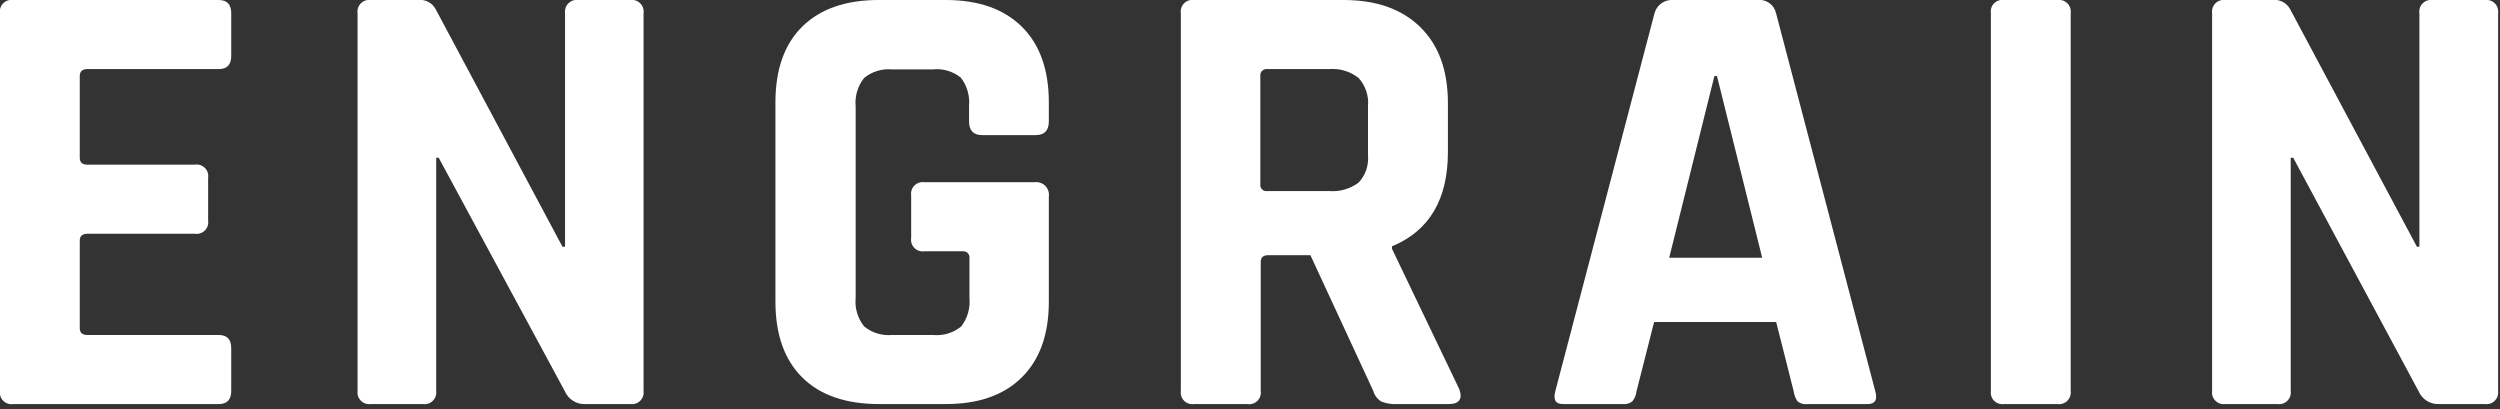
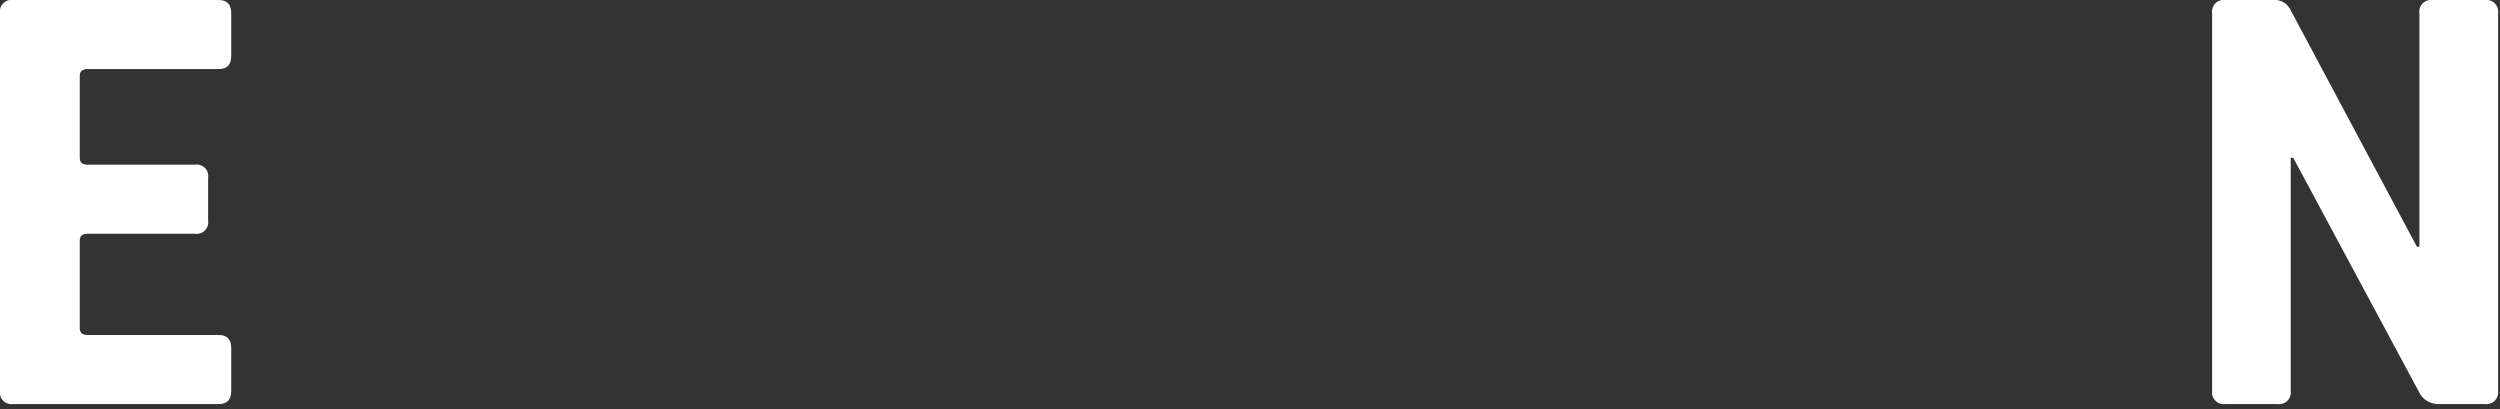
<svg xmlns="http://www.w3.org/2000/svg" width="116" height="19" viewBox="0 0 116 19" fill="none">
  <rect x="0" y="0" width="116" height="19" fill="#333333" stroke="none" />
  <path d="M10.145 18.749H0.61C0.527 18.761 0.442 18.754 0.362 18.727C0.282 18.701 0.209 18.656 0.15 18.597C0.09 18.537 0.046 18.465 0.019 18.385C-0.007 18.305 -0.014 18.22 -0.002 18.137V0.612C-0.014 0.529 -0.007 0.444 0.019 0.364C0.046 0.284 0.09 0.211 0.15 0.152C0.209 0.092 0.282 0.048 0.362 0.021C0.442 -0.005 0.527 -0.012 0.61 0H10.145C10.536 0 10.729 0.203 10.729 0.612V2.594C10.729 3.004 10.536 3.206 10.145 3.206H4.05C3.816 3.206 3.701 3.317 3.701 3.528V7.318C3.701 7.535 3.816 7.64 4.05 7.64H9.037C9.12 7.626 9.206 7.632 9.288 7.658C9.369 7.684 9.443 7.728 9.503 7.788C9.564 7.847 9.609 7.921 9.636 8.001C9.663 8.082 9.67 8.168 9.657 8.252V10.235C9.67 10.318 9.663 10.403 9.636 10.483C9.61 10.562 9.565 10.635 9.506 10.695C9.446 10.754 9.374 10.799 9.294 10.825C9.214 10.851 9.129 10.859 9.046 10.846H4.05C3.816 10.846 3.701 10.957 3.701 11.168V15.221C3.701 15.437 3.816 15.543 4.05 15.543H10.145C10.536 15.543 10.729 15.745 10.729 16.154V18.137C10.729 18.546 10.536 18.749 10.145 18.749Z" fill="#ffffff" />
-   <path d="M19.622 18.749H17.203C17.12 18.76 17.035 18.752 16.956 18.725C16.876 18.699 16.804 18.654 16.745 18.595C16.686 18.535 16.641 18.463 16.614 18.384C16.587 18.304 16.58 18.22 16.591 18.137V0.612C16.58 0.529 16.587 0.444 16.614 0.365C16.641 0.286 16.686 0.213 16.745 0.154C16.804 0.095 16.876 0.05 16.956 0.023C17.035 -0.003 17.12 -0.011 17.203 0H19.392C19.553 -0.02 19.717 0.008 19.861 0.081C20.006 0.154 20.127 0.268 20.206 0.41L26.099 11.449H26.218V0.612C26.207 0.529 26.215 0.445 26.241 0.366C26.268 0.287 26.312 0.215 26.371 0.156C26.43 0.097 26.501 0.052 26.58 0.025C26.659 -0.002 26.743 -0.01 26.825 0H29.249C29.332 -0.011 29.417 -0.003 29.496 0.023C29.576 0.05 29.648 0.095 29.707 0.154C29.767 0.213 29.811 0.286 29.838 0.365C29.865 0.444 29.873 0.529 29.861 0.612V18.137C29.873 18.22 29.865 18.304 29.838 18.384C29.811 18.463 29.767 18.535 29.707 18.595C29.648 18.654 29.576 18.699 29.496 18.725C29.417 18.752 29.332 18.76 29.249 18.749H27.138C26.945 18.754 26.754 18.702 26.59 18.599C26.426 18.496 26.297 18.346 26.218 18.169L20.354 7.318H20.239V18.137C20.25 18.22 20.242 18.305 20.215 18.385C20.188 18.465 20.143 18.538 20.083 18.597C20.023 18.656 19.951 18.701 19.871 18.727C19.791 18.753 19.706 18.761 19.622 18.749Z" fill="#ffffff" />
-   <path d="M43.883 18.748H40.792C39.255 18.748 38.069 18.344 37.236 17.525C36.404 16.706 35.98 15.533 35.98 13.997V4.752C35.98 3.218 36.399 2.042 37.236 1.224C38.073 0.405 39.258 -0.003 40.792 7.81982e-05H43.883C45.401 7.81982e-05 46.574 0.414 47.411 1.237C48.248 2.061 48.666 3.238 48.666 4.752V5.63C48.666 6.058 48.459 6.269 48.055 6.269H45.575C45.166 6.269 44.964 6.058 44.964 5.63V4.926C45.009 4.452 44.873 3.979 44.582 3.602C44.399 3.455 44.19 3.346 43.965 3.28C43.74 3.215 43.504 3.194 43.271 3.22H41.394C40.927 3.176 40.461 3.318 40.097 3.615C39.798 3.989 39.656 4.464 39.702 4.94V13.822C39.656 14.298 39.798 14.774 40.097 15.147C40.461 15.444 40.927 15.586 41.394 15.543H43.289C43.523 15.566 43.759 15.544 43.984 15.476C44.209 15.408 44.419 15.296 44.6 15.147C44.891 14.77 45.028 14.296 44.982 13.822V11.982C44.988 11.939 44.984 11.894 44.97 11.852C44.956 11.81 44.932 11.772 44.901 11.741C44.87 11.71 44.832 11.686 44.79 11.672C44.748 11.658 44.704 11.654 44.66 11.66H42.889C42.805 11.672 42.72 11.664 42.64 11.637C42.559 11.61 42.487 11.564 42.427 11.504C42.368 11.443 42.323 11.37 42.297 11.289C42.271 11.209 42.264 11.123 42.278 11.039V9.071C42.265 8.987 42.273 8.902 42.299 8.822C42.325 8.742 42.37 8.669 42.429 8.61C42.489 8.55 42.561 8.505 42.641 8.478C42.721 8.451 42.806 8.443 42.889 8.454H47.995C48.086 8.441 48.179 8.45 48.267 8.479C48.354 8.508 48.434 8.557 48.499 8.622C48.564 8.687 48.613 8.767 48.642 8.854C48.671 8.942 48.679 9.035 48.666 9.126V13.997C48.666 15.515 48.248 16.683 47.411 17.511C46.574 18.339 45.401 18.748 43.883 18.748Z" fill="#ffffff" />
-   <path d="M57.882 18.749H55.403C55.32 18.761 55.235 18.754 55.155 18.727C55.075 18.701 55.002 18.656 54.943 18.597C54.883 18.537 54.839 18.465 54.812 18.385C54.786 18.305 54.779 18.22 54.791 18.137V0.612C54.779 0.529 54.786 0.444 54.812 0.364C54.839 0.284 54.883 0.211 54.943 0.152C55.002 0.092 55.075 0.048 55.155 0.021C55.235 -0.005 55.32 -0.012 55.403 0H62.344C63.862 0 65.044 0.419 65.899 1.256C66.755 2.093 67.183 3.266 67.183 4.784V7.056C67.183 9.255 66.318 10.713 64.588 11.43V11.545L67.707 18.049C67.882 18.509 67.707 18.749 67.215 18.749H64.855C64.597 18.765 64.338 18.726 64.096 18.634C63.913 18.521 63.778 18.344 63.719 18.137L60.803 11.84H58.848C58.613 11.84 58.498 11.946 58.498 12.162V18.141C58.51 18.225 58.502 18.31 58.475 18.389C58.448 18.469 58.403 18.541 58.343 18.6C58.283 18.659 58.21 18.703 58.13 18.729C58.05 18.755 57.965 18.762 57.882 18.749ZM58.802 8.864H61.658C62.151 8.908 62.642 8.768 63.038 8.473C63.197 8.304 63.318 8.104 63.393 7.885C63.468 7.666 63.496 7.434 63.475 7.203V4.926C63.497 4.69 63.469 4.451 63.394 4.225C63.319 4 63.198 3.792 63.038 3.616C62.647 3.309 62.154 3.163 61.658 3.206H58.802C58.758 3.2 58.714 3.204 58.672 3.218C58.63 3.232 58.592 3.256 58.561 3.287C58.53 3.318 58.506 3.356 58.492 3.398C58.478 3.44 58.474 3.484 58.48 3.528V8.546C58.473 8.591 58.477 8.637 58.492 8.68C58.507 8.723 58.532 8.762 58.565 8.793C58.598 8.825 58.638 8.847 58.681 8.86C58.725 8.872 58.771 8.873 58.816 8.864H58.802Z" fill="#ffffff" />
-   <path d="M75.321 18.748H72.52C72.17 18.748 72.06 18.546 72.17 18.137L76.77 0.612C76.822 0.422 76.939 0.257 77.1 0.146C77.262 0.034 77.457 -0.018 77.653 0H81.53C81.727 -0.027 81.926 0.022 82.089 0.135C82.252 0.248 82.366 0.418 82.409 0.612L87.009 18.137C87.128 18.546 87.009 18.748 86.659 18.748H83.862C83.781 18.761 83.698 18.756 83.619 18.733C83.54 18.711 83.466 18.672 83.403 18.62C83.309 18.482 83.249 18.325 83.228 18.16L82.414 14.94H76.751L75.933 18.16C75.915 18.328 75.85 18.488 75.744 18.62C75.625 18.716 75.473 18.763 75.321 18.748ZM79.548 3.528L77.451 11.959H81.765L79.668 3.528H79.548Z" fill="#ffffff" />
-   <path d="M96.08 0.612V18.137C96.091 18.22 96.083 18.304 96.057 18.384C96.03 18.463 95.985 18.535 95.926 18.595C95.867 18.654 95.794 18.699 95.715 18.725C95.636 18.752 95.551 18.76 95.468 18.749H92.989C92.906 18.761 92.821 18.754 92.741 18.727C92.661 18.701 92.588 18.656 92.529 18.597C92.469 18.537 92.424 18.465 92.398 18.385C92.372 18.305 92.365 18.22 92.377 18.137V0.612C92.365 0.529 92.372 0.444 92.398 0.364C92.424 0.284 92.469 0.211 92.529 0.152C92.588 0.092 92.661 0.048 92.741 0.021C92.821 -0.005 92.906 -0.012 92.989 0H95.468C95.551 -0.011 95.636 -0.003 95.715 0.023C95.794 0.05 95.867 0.095 95.926 0.154C95.985 0.213 96.03 0.285 96.057 0.365C96.083 0.444 96.091 0.529 96.08 0.612Z" fill="#ffffff" />
  <path d="M105.673 18.749H103.254C103.171 18.76 103.086 18.752 103.007 18.725C102.927 18.699 102.855 18.654 102.796 18.595C102.736 18.535 102.692 18.463 102.665 18.384C102.638 18.304 102.63 18.22 102.642 18.137V0.612C102.63 0.529 102.638 0.444 102.665 0.365C102.692 0.286 102.736 0.213 102.796 0.154C102.855 0.095 102.927 0.05 103.007 0.023C103.086 -0.003 103.171 -0.011 103.254 0H105.443C105.603 -0.019 105.766 0.01 105.91 0.082C106.054 0.155 106.173 0.269 106.253 0.41L112.145 11.449H112.26V0.612C112.248 0.528 112.256 0.443 112.283 0.364C112.31 0.284 112.355 0.211 112.415 0.152C112.475 0.093 112.548 0.048 112.628 0.022C112.708 -0.005 112.793 -0.012 112.876 0H115.3C115.383 -0.011 115.468 -0.003 115.547 0.023C115.627 0.05 115.699 0.095 115.758 0.154C115.817 0.213 115.862 0.286 115.889 0.365C115.915 0.444 115.923 0.529 115.912 0.612V18.137C115.923 18.22 115.915 18.304 115.889 18.384C115.862 18.463 115.817 18.535 115.758 18.595C115.699 18.654 115.627 18.699 115.547 18.725C115.468 18.752 115.383 18.76 115.3 18.749H113.152C112.959 18.754 112.768 18.702 112.604 18.599C112.44 18.496 112.311 18.346 112.232 18.169L106.404 7.318H106.289V18.137C106.301 18.22 106.293 18.305 106.266 18.385C106.239 18.465 106.194 18.537 106.134 18.597C106.074 18.656 106.002 18.701 105.921 18.727C105.841 18.753 105.756 18.761 105.673 18.749Z" fill="#ffffff" />
</svg>